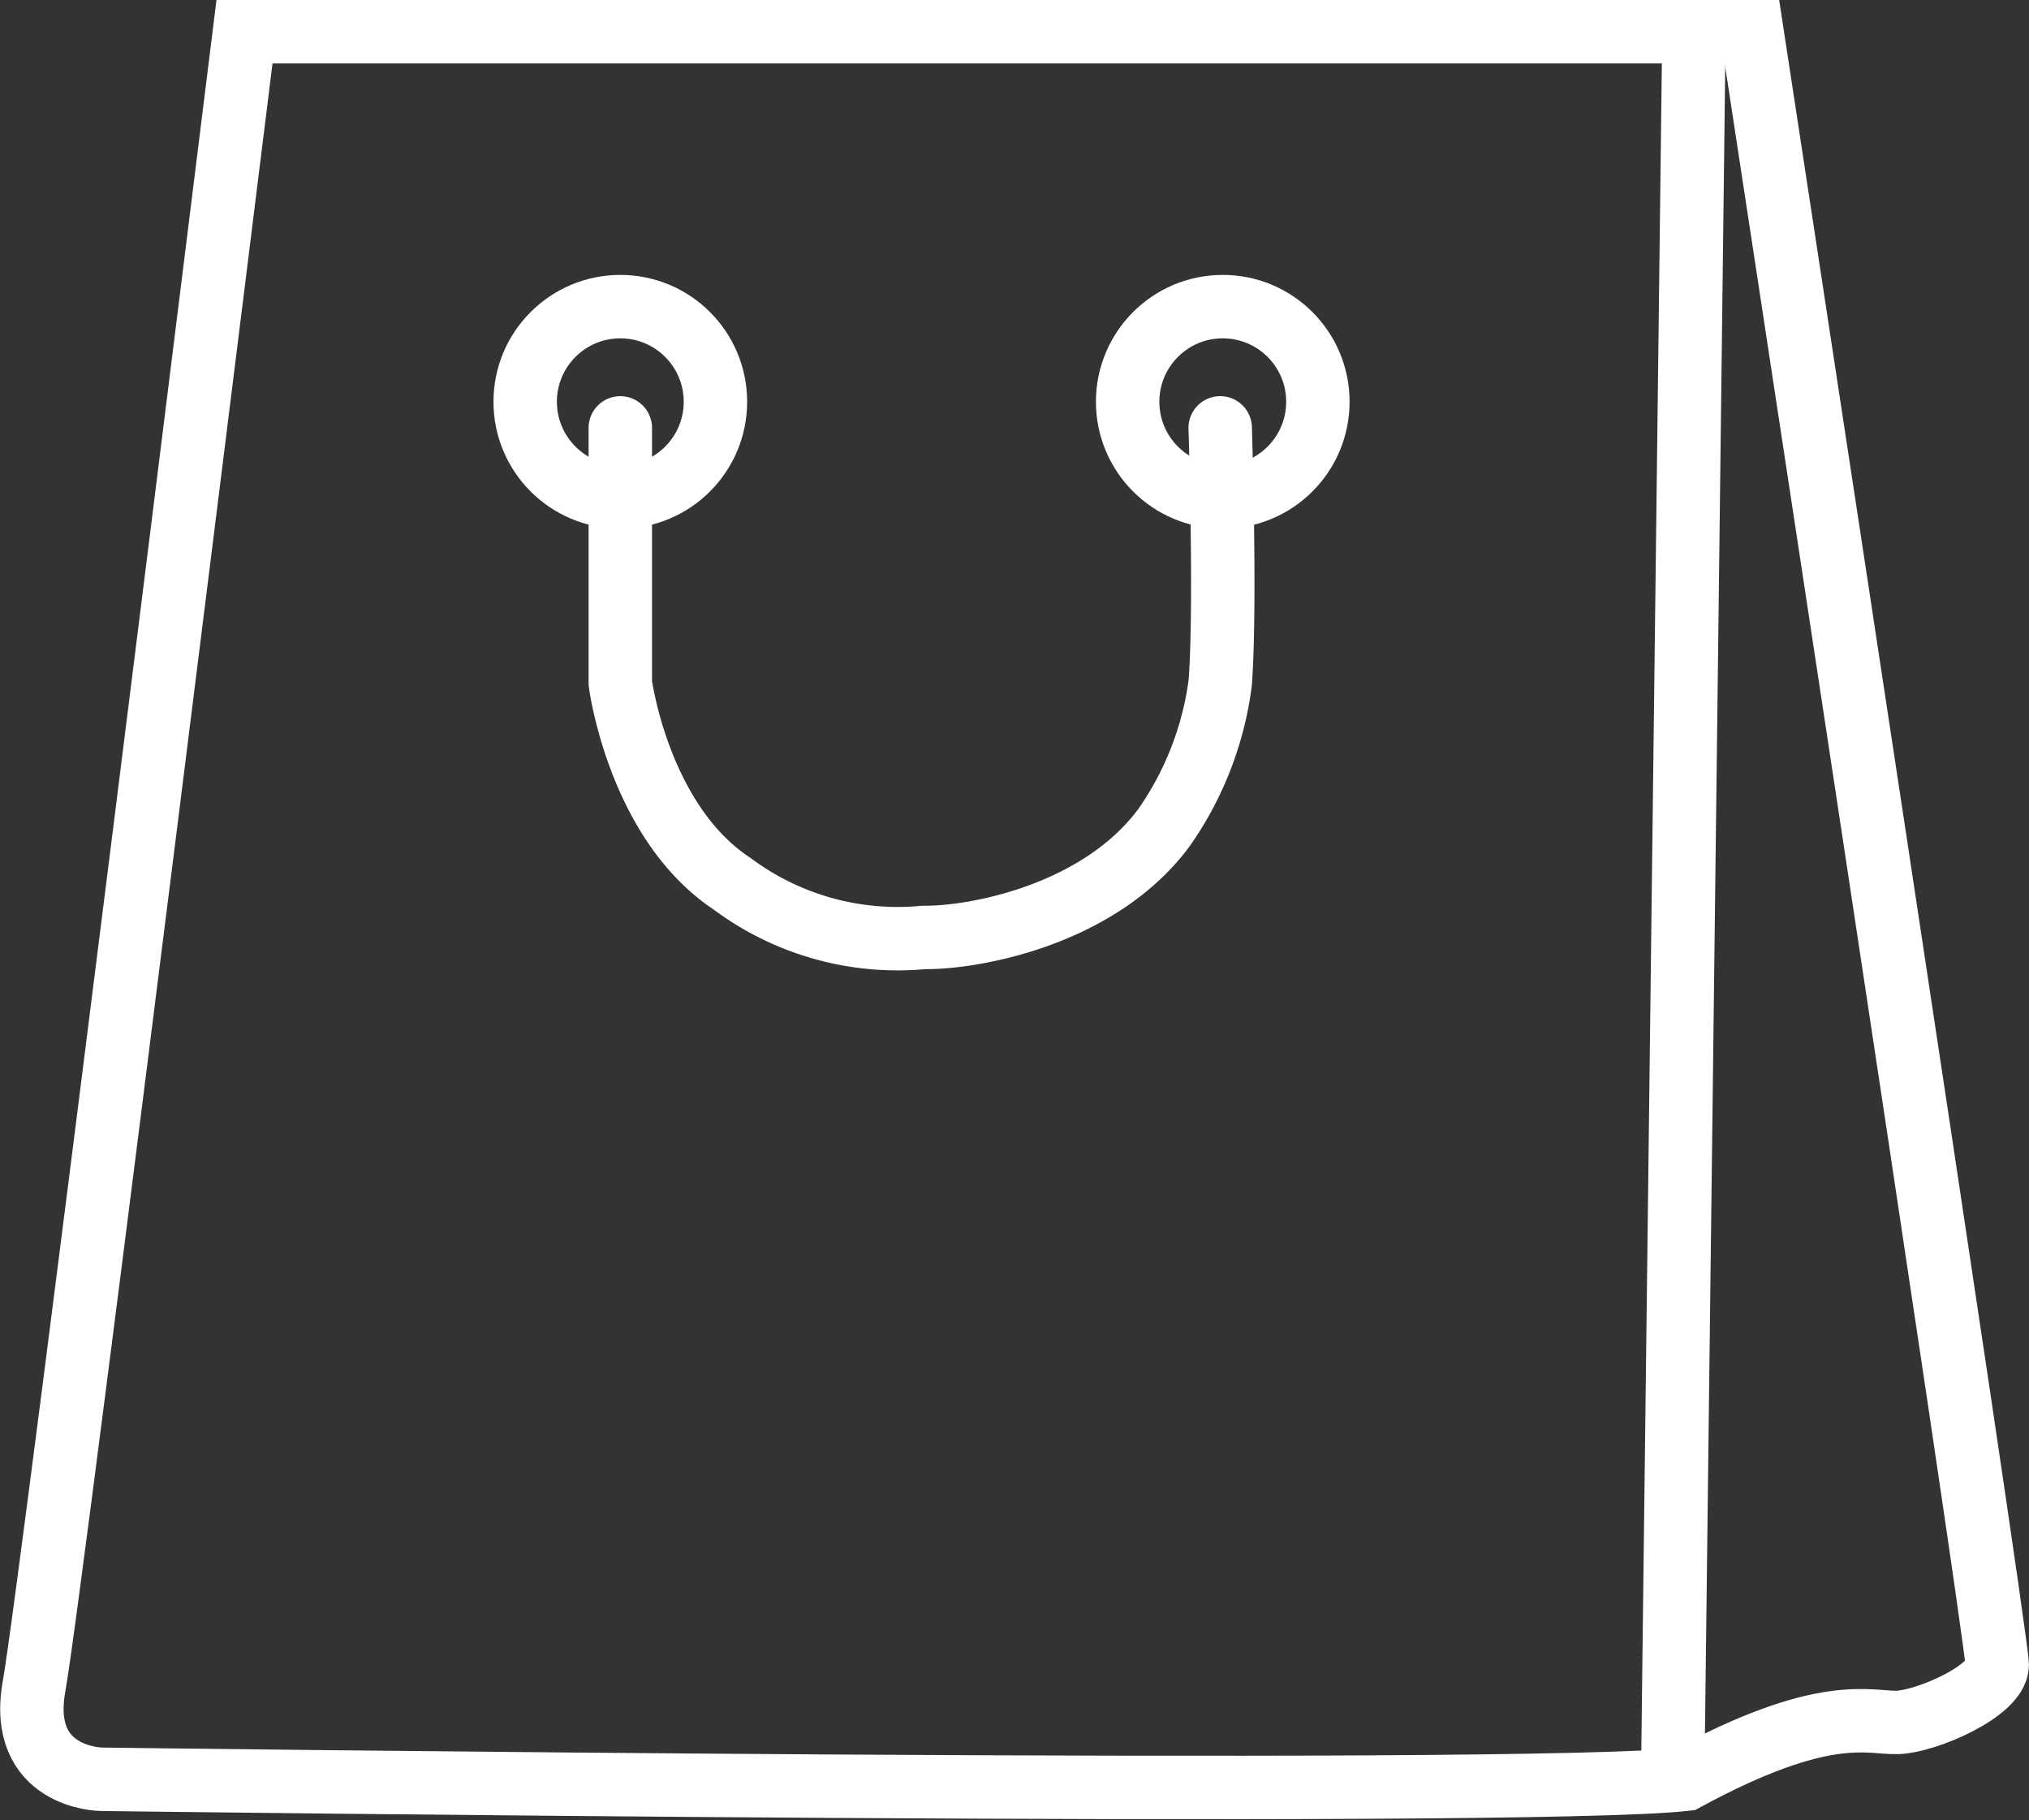
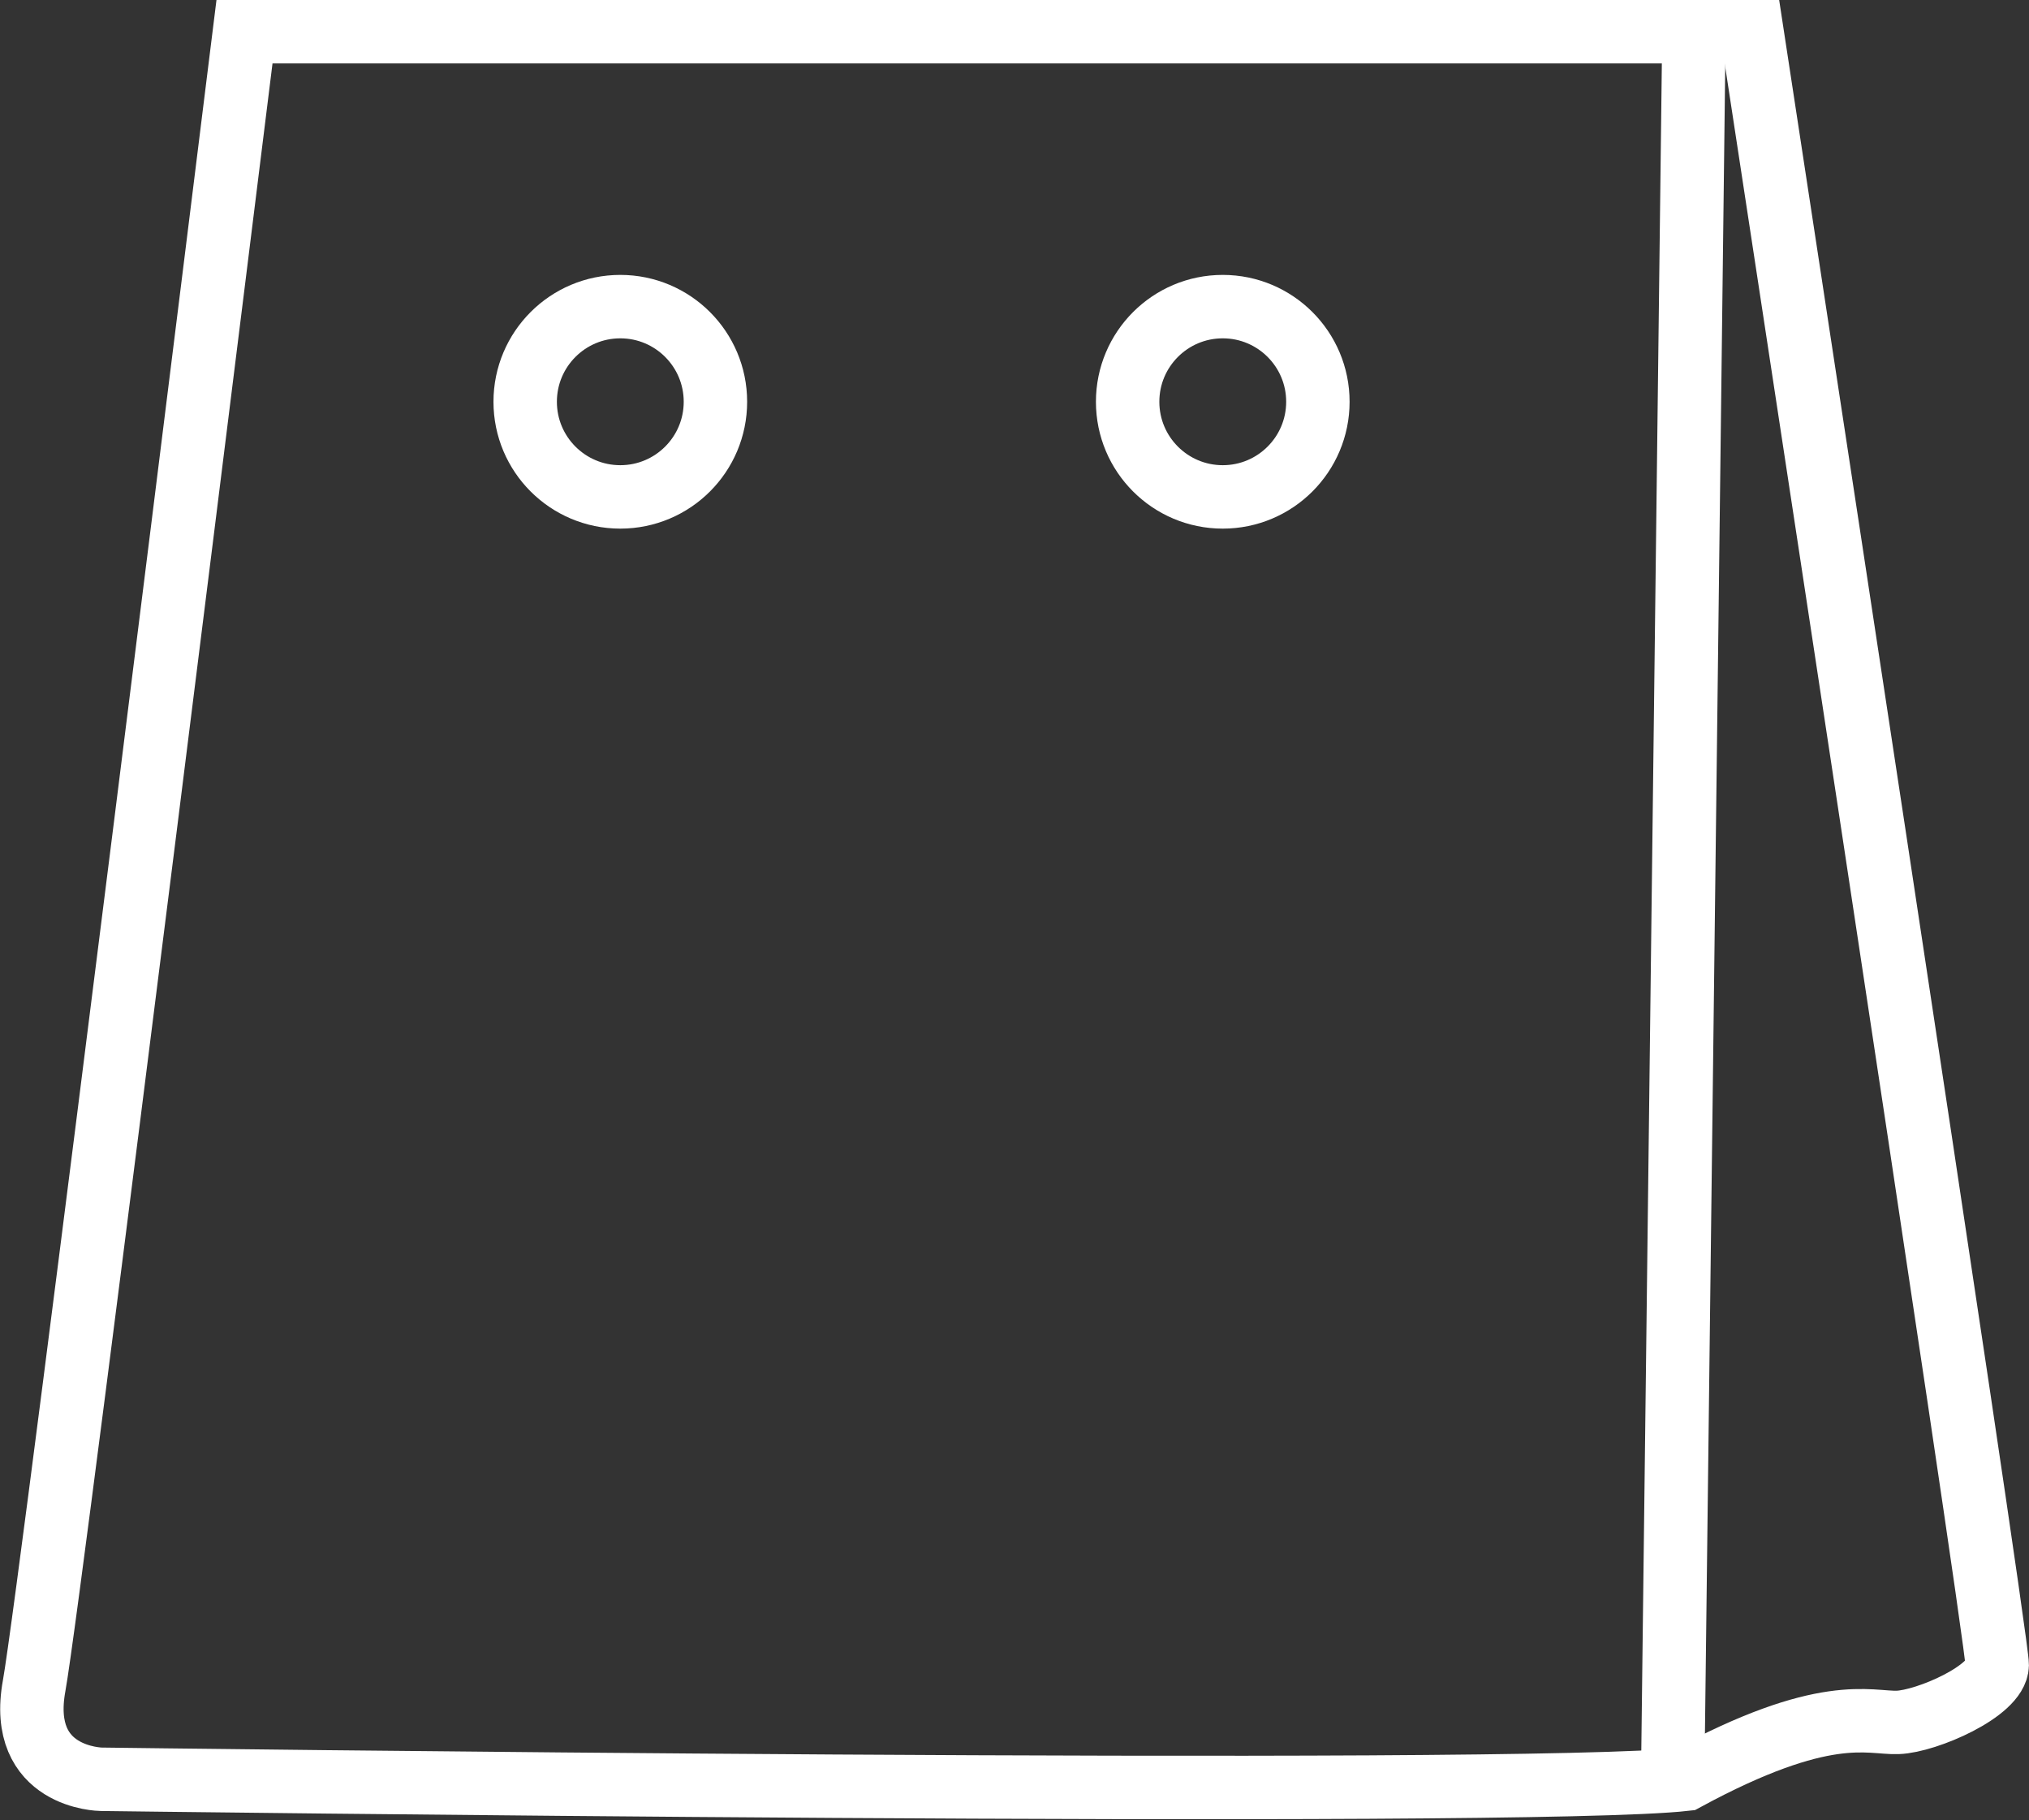
<svg xmlns="http://www.w3.org/2000/svg" width="63.99" height="57.396" viewBox="0 0 63.99 57.396">
  <rect x="0" y="0" width="63.99" height="57.396" fill="#333333" stroke="none" />
  <g id="Group_67" data-name="Group 67" transform="translate(-1050.437 -2677.332)">
    <path id="Path_133" data-name="Path 133" d="M1058.148,2678.332h47.541s7.753,50.68,7.736,51.5-2.225,1.777-3.137,1.809-2.288-.6-6.7,1.793c-5.115.583-49.961,0-49.961,0s-2.646-.026-2.113-2.95S1058.148,2678.332,1058.148,2678.332Z" fill="none" stroke="#fff" stroke-width="2" />
    <path id="Path_134" data-name="Path 134" d="M1103.86,2678.332l-.661,54.292" fill="none" stroke="#fff" stroke-width="2" />
    <circle id="Ellipse_28" data-name="Ellipse 28" cx="3" cy="3" r="3" transform="translate(1067 2687)" fill="none" stroke="#fff" stroke-width="2" />
    <circle id="Ellipse_29" data-name="Ellipse 29" cx="3" cy="3" r="3" transform="translate(1086 2687)" fill="none" stroke="#fff" stroke-width="2" />
-     <path id="Path_135" data-name="Path 135" d="M1070,2690.71v8.045s.569,4.376,3.524,6.327a8.729,8.729,0,0,0,6.048,1.694c1.565.021,5.524-.692,7.576-3.465a10.257,10.257,0,0,0,1.771-4.557c.183-2.381,0-8.045,0-8.045" transform="translate(0 0.114)" fill="none" stroke="#fff" stroke-linecap="round" stroke-linejoin="round" stroke-width="2" />
  </g>
</svg>